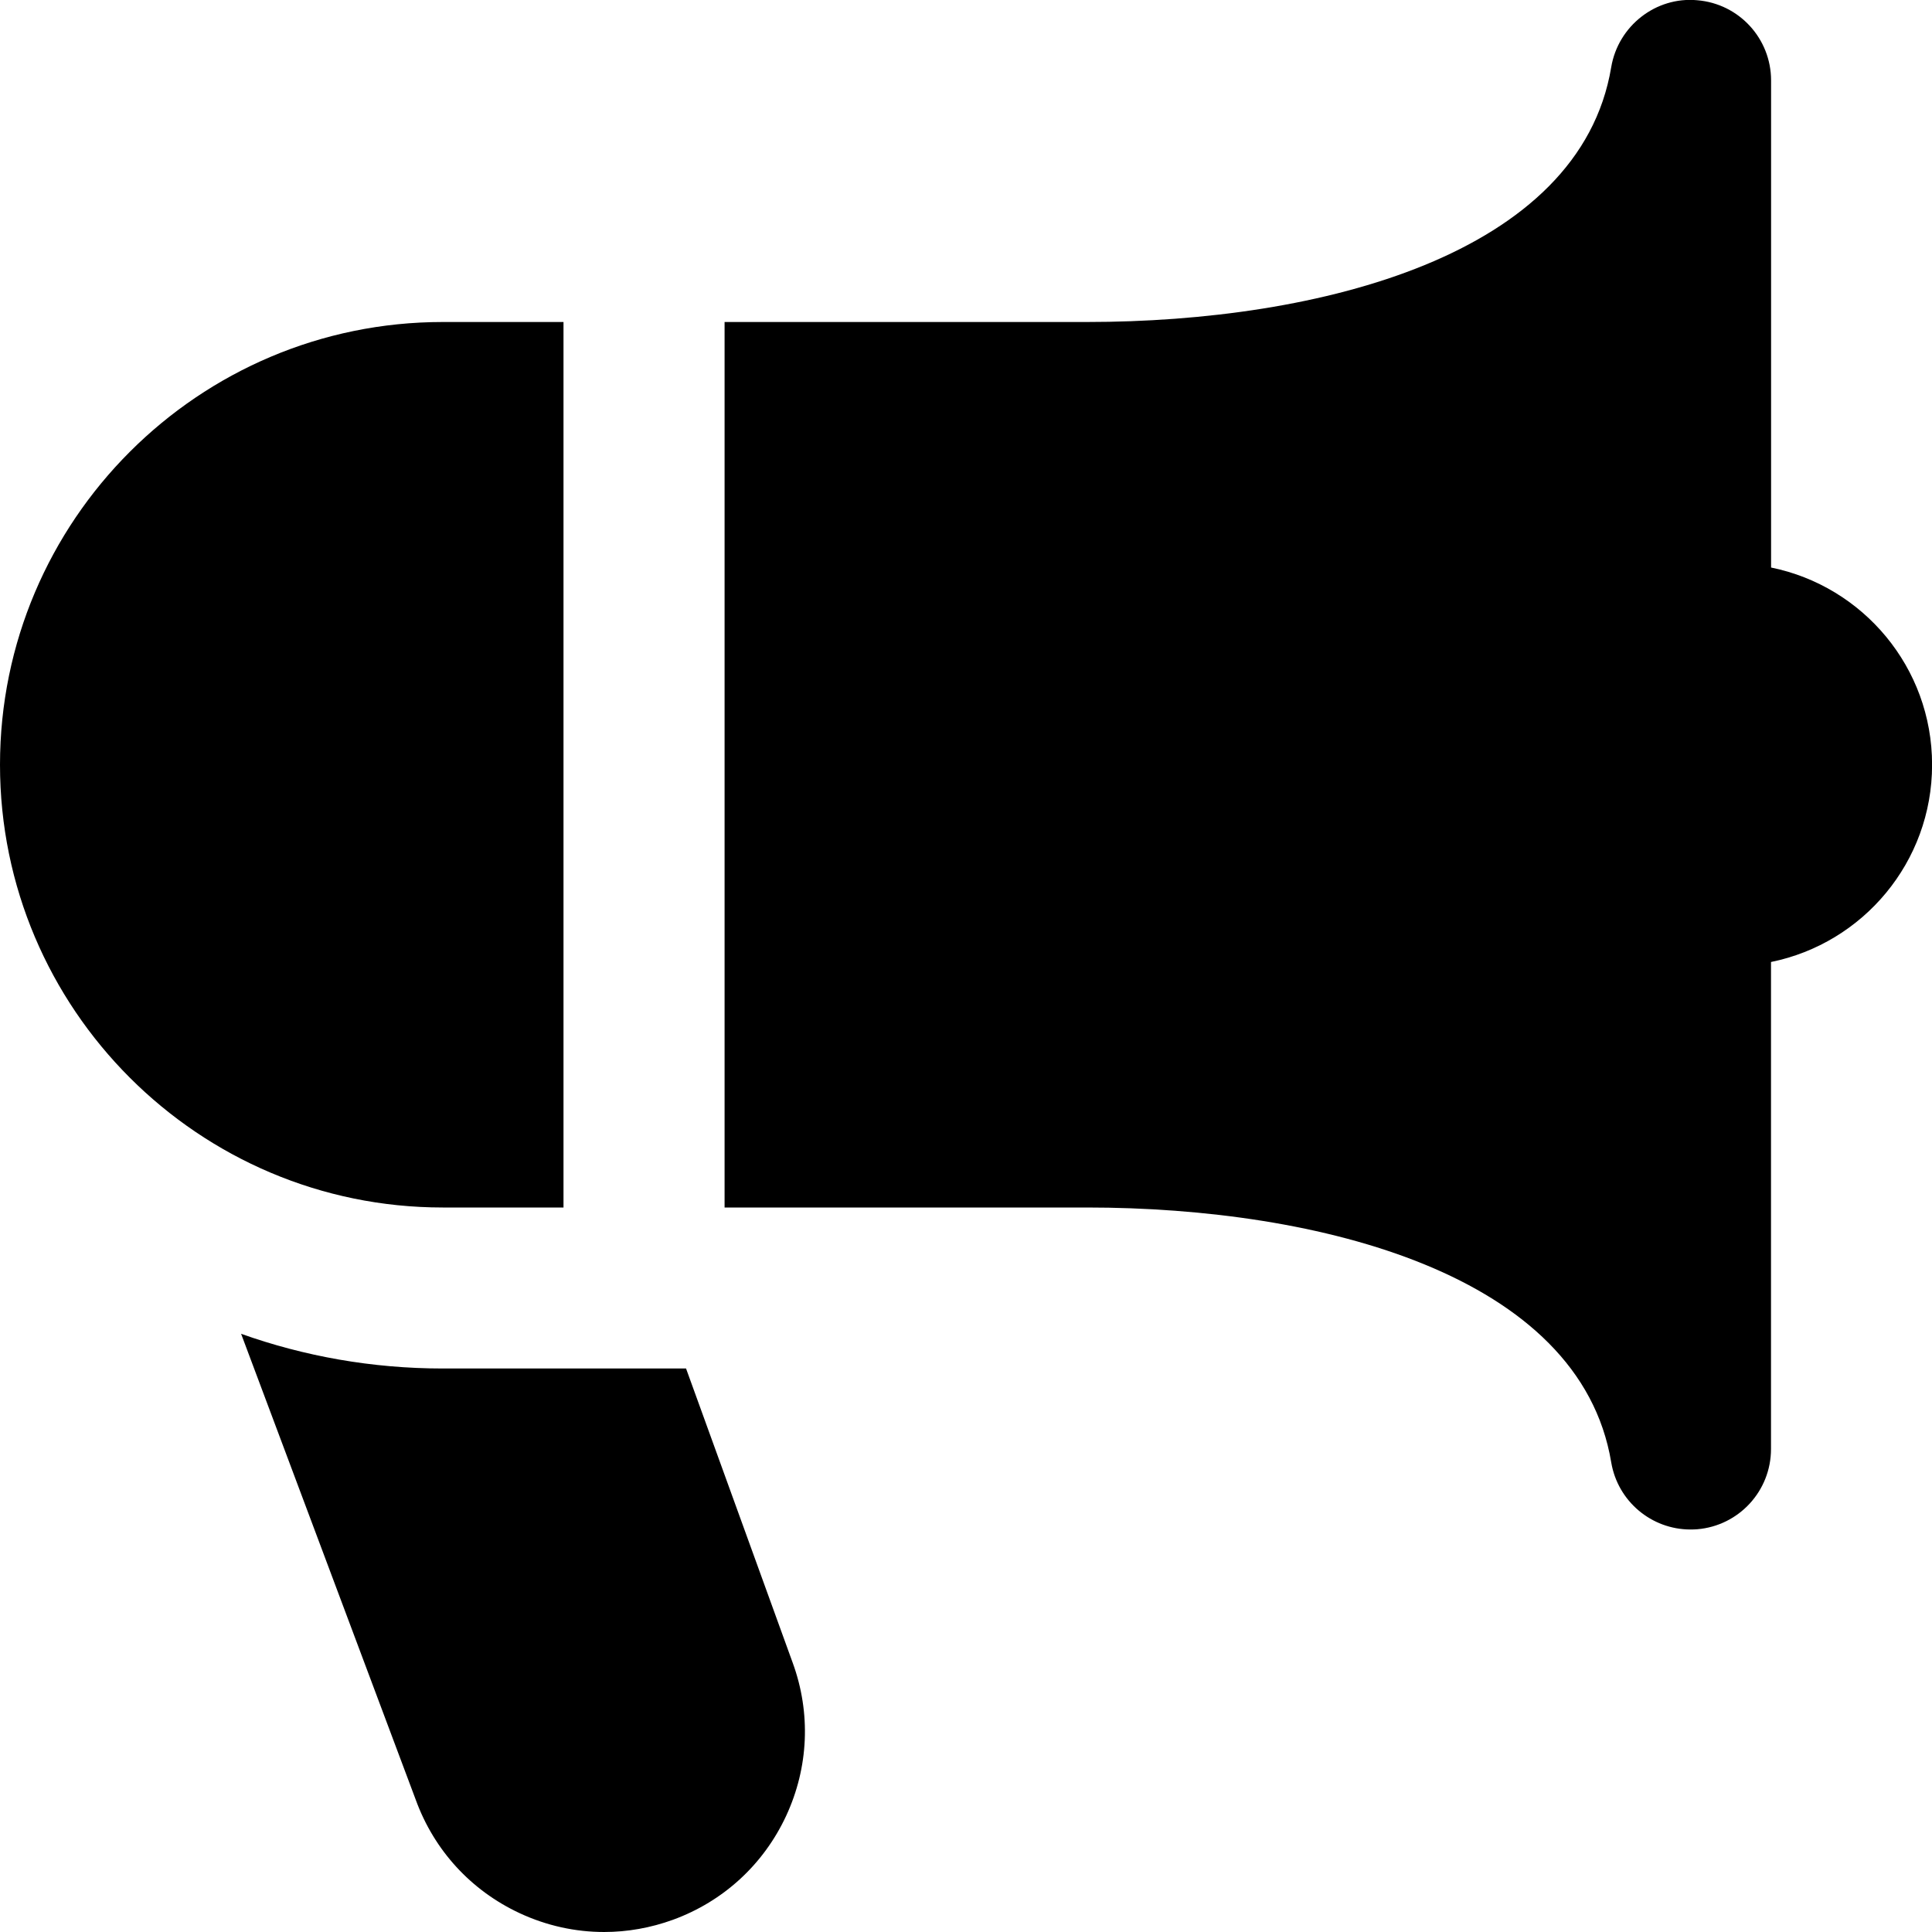
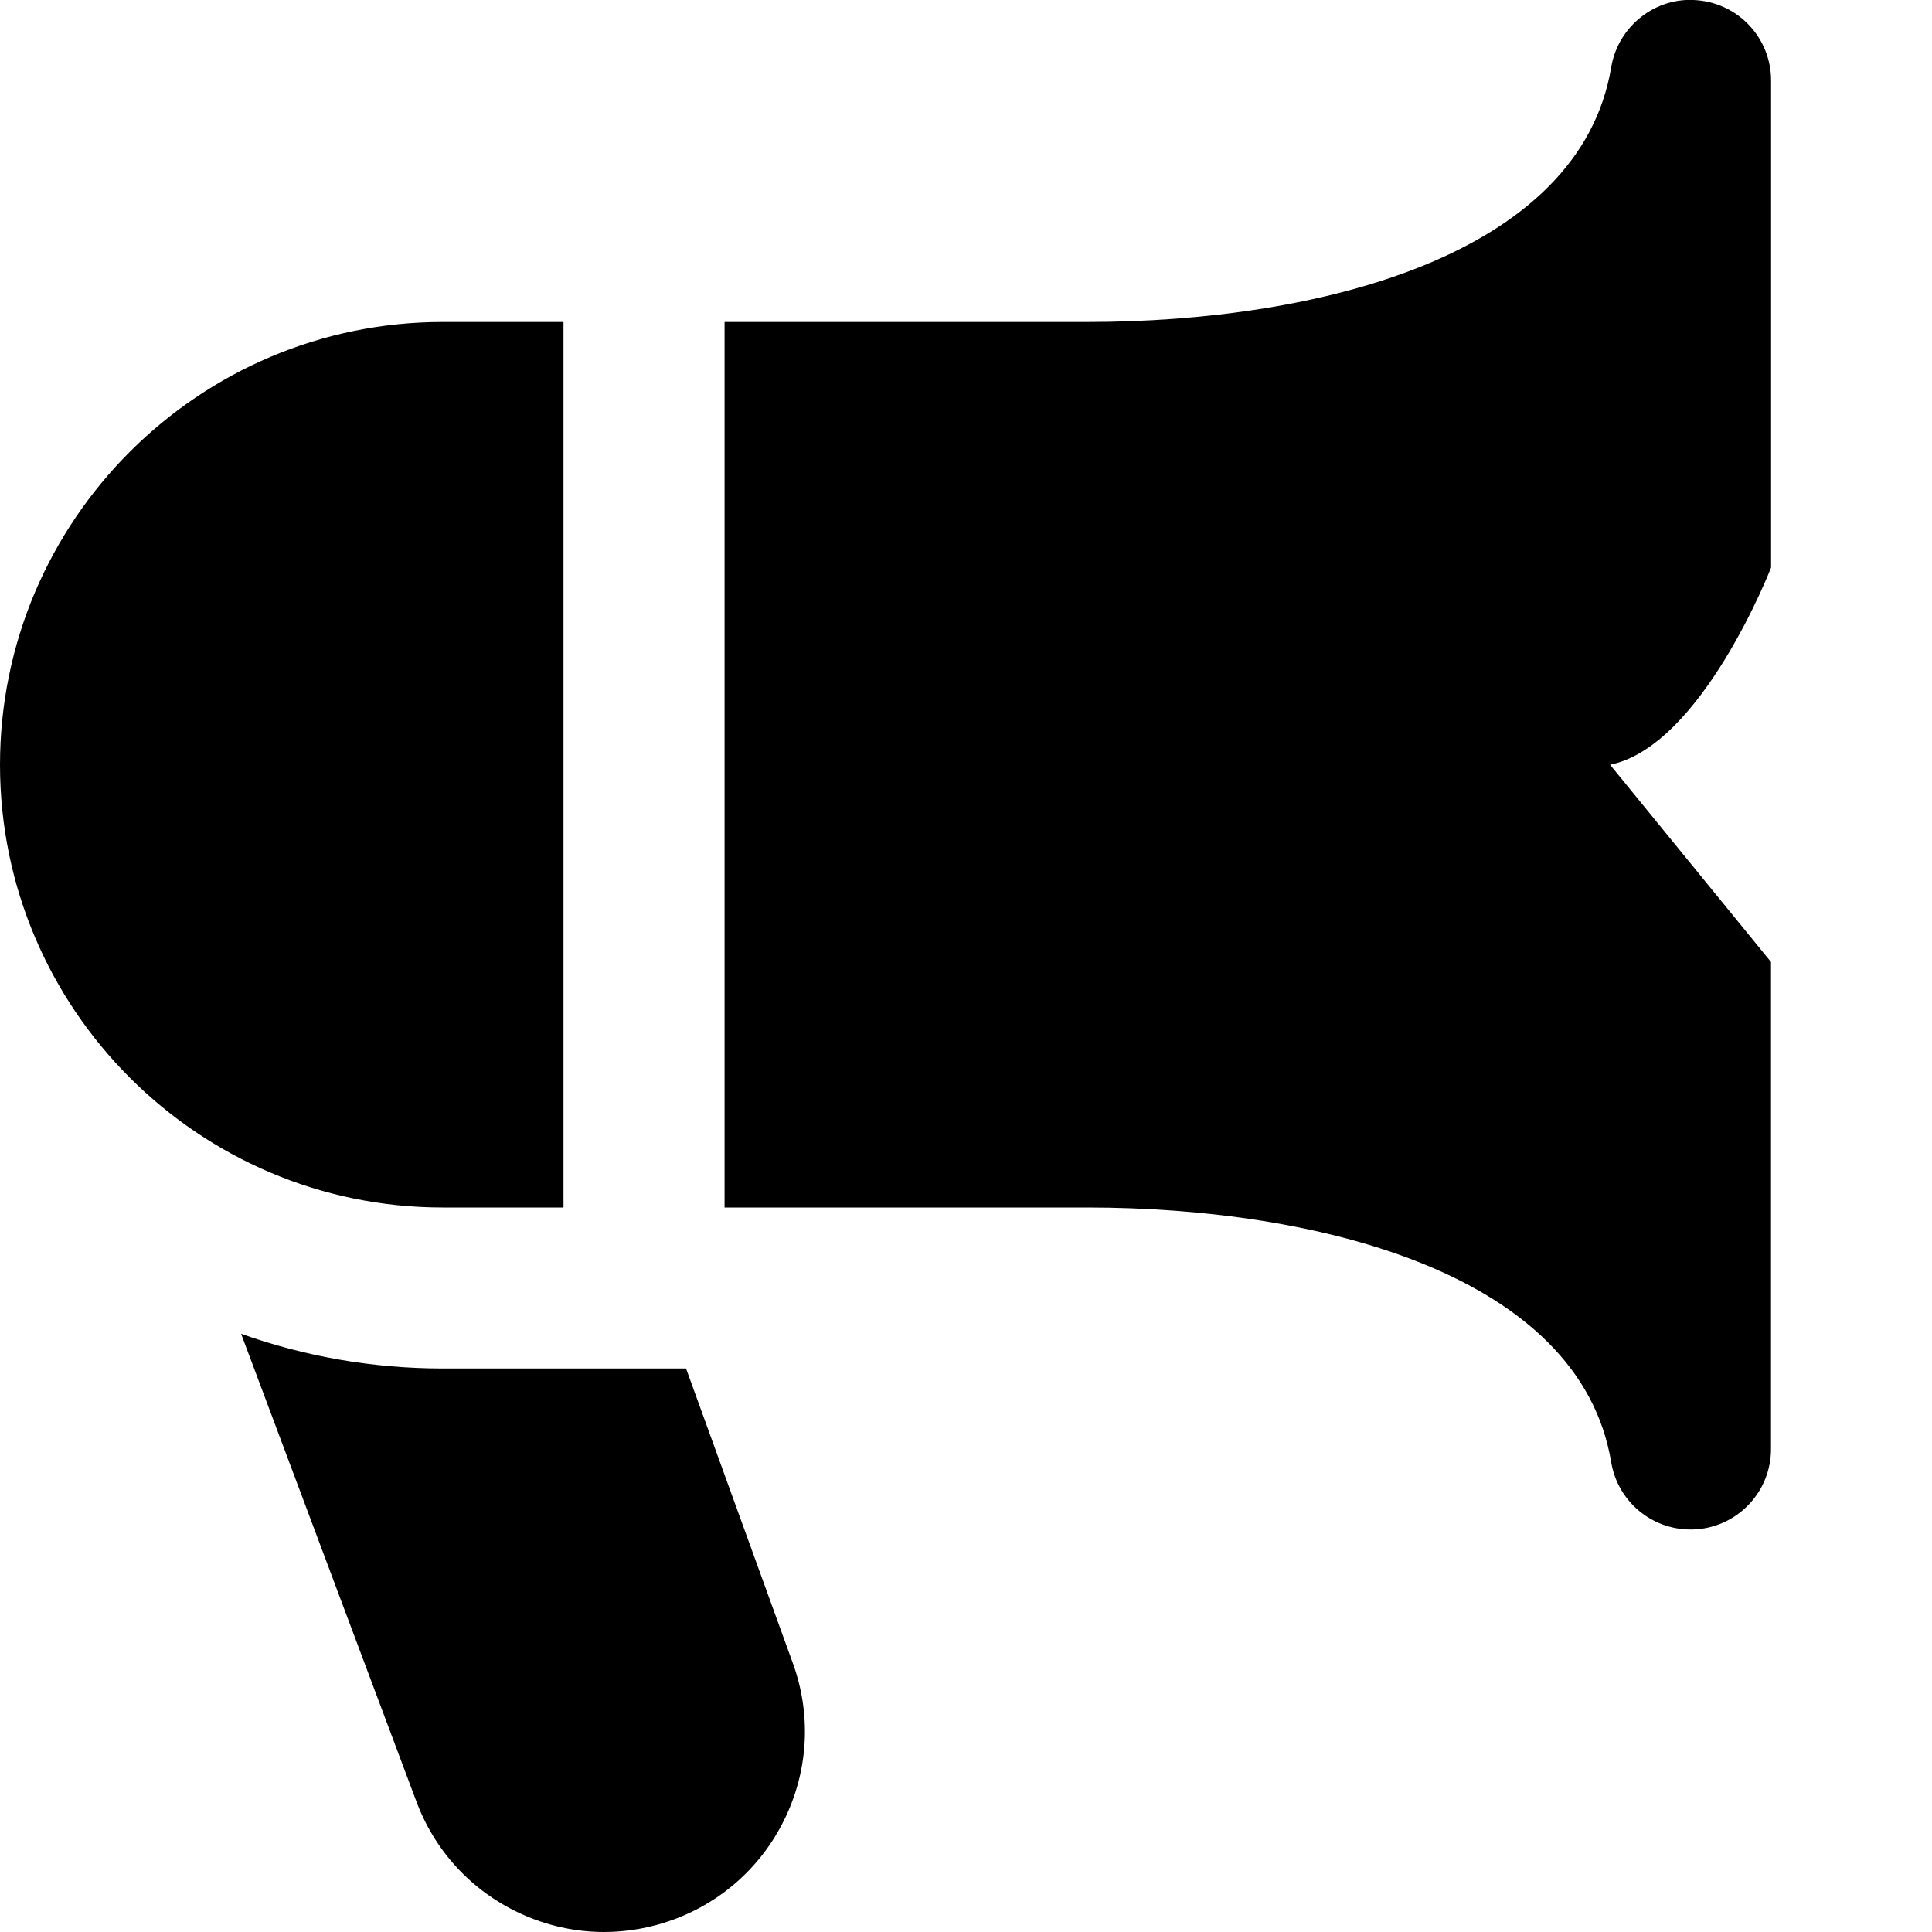
<svg xmlns="http://www.w3.org/2000/svg" id="Layer_1" data-name="Layer 1" viewBox="0 0 24 24" width="512" height="512">
-   <path d="m22,11.95v6.05c0,.521-.399.954-.917.997-.028.002-.056.003-.083.003-.484,0-.904-.35-.985-.835-.389-2.333-3.62-3.165-6.514-3.165h-4.5V4h4.5c2.894,0,6.125-.831,6.514-3.165.086-.513.555-.88,1.069-.832.519.043.917.476.917.997v6.05c1.141.232,2,1.24,2,2.45s-.859,2.218-2,2.45Zm-15,3.05V4h-1.5C2.467,4,0,6.467,0,9.5s2.467,5.5,5.5,5.5h1.5Zm1.523,2h-3.023c-.878,0-1.721-.152-2.505-.431l2.171,5.792c.228.625.686,1.124,1.289,1.405.335.156.692.234,1.05.234.288,0,.577-.051.855-.152.625-.228,1.124-.686,1.405-1.289.281-.604.31-1.28.082-1.904l-1.325-3.656Z" />
+   <path d="m22,11.95v6.05c0,.521-.399.954-.917.997-.028.002-.056.003-.083.003-.484,0-.904-.35-.985-.835-.389-2.333-3.62-3.165-6.514-3.165h-4.5V4h4.5c2.894,0,6.125-.831,6.514-3.165.086-.513.555-.88,1.069-.832.519.043.917.476.917.997v6.05s-.859,2.218-2,2.45Zm-15,3.05V4h-1.5C2.467,4,0,6.467,0,9.5s2.467,5.5,5.5,5.5h1.5Zm1.523,2h-3.023c-.878,0-1.721-.152-2.505-.431l2.171,5.792c.228.625.686,1.124,1.289,1.405.335.156.692.234,1.05.234.288,0,.577-.051.855-.152.625-.228,1.124-.686,1.405-1.289.281-.604.31-1.28.082-1.904l-1.325-3.656Z" />
</svg>